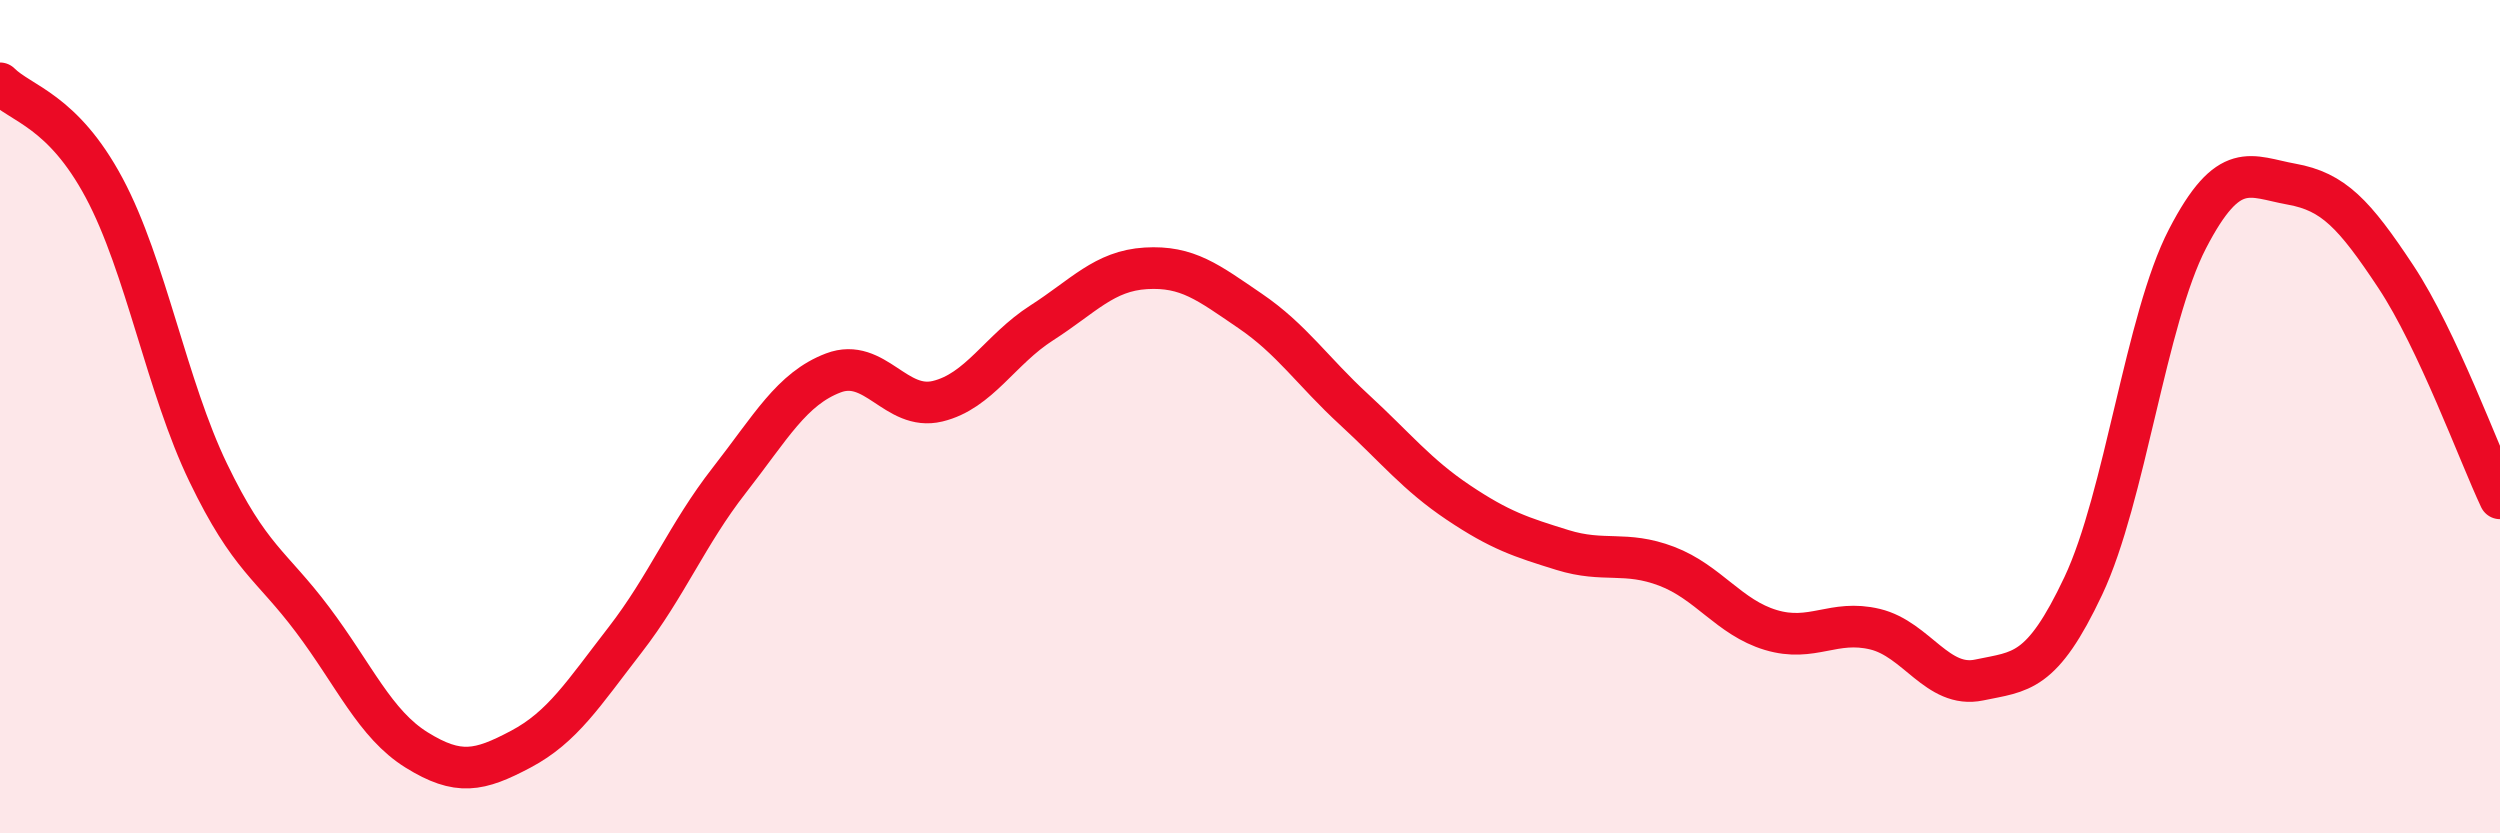
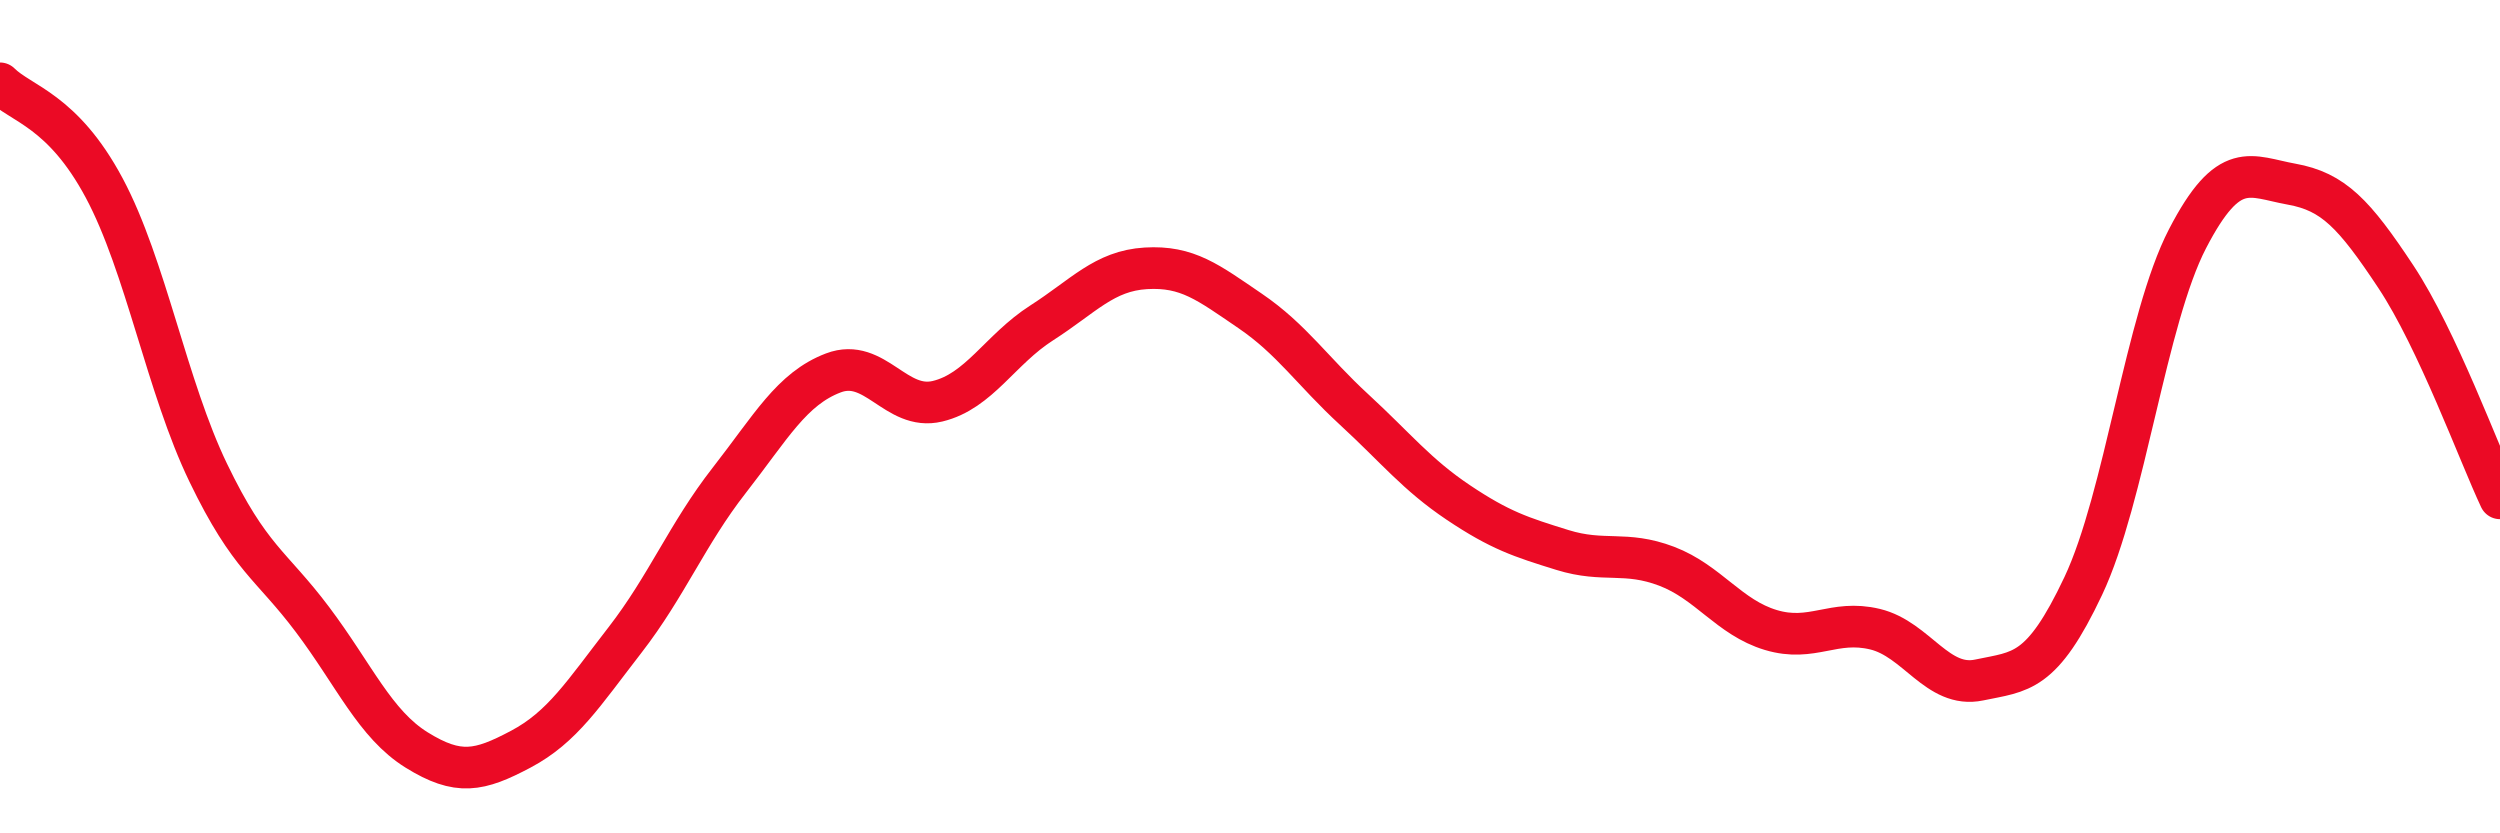
<svg xmlns="http://www.w3.org/2000/svg" width="60" height="20" viewBox="0 0 60 20">
-   <path d="M 0,2 C 0.5,2.5 1.5,2.64 2.5,4.51 C 3.5,6.38 4,9.28 5,11.35 C 6,13.42 6.5,13.54 7.5,14.87 C 8.5,16.2 9,17.38 10,18 C 11,18.62 11.5,18.51 12.5,17.98 C 13.5,17.45 14,16.65 15,15.36 C 16,14.07 16.5,12.81 17.5,11.53 C 18.5,10.25 19,9.33 20,8.95 C 21,8.57 21.5,9.87 22.5,9.63 C 23.5,9.39 24,8.39 25,7.75 C 26,7.11 26.5,6.5 27.5,6.44 C 28.5,6.38 29,6.78 30,7.46 C 31,8.14 31.5,8.91 32.5,9.83 C 33.5,10.75 34,11.39 35,12.06 C 36,12.73 36.5,12.89 37.5,13.2 C 38.5,13.51 39,13.21 40,13.59 C 41,13.97 41.5,14.82 42.5,15.12 C 43.5,15.42 44,14.86 45,15.1 C 46,15.34 46.5,16.53 47.5,16.32 C 48.5,16.11 49,16.18 50,14.06 C 51,11.94 51.5,7.66 52.5,5.73 C 53.5,3.8 54,4.24 55,4.42 C 56,4.6 56.5,5.13 57.5,6.64 C 58.5,8.15 59.5,10.9 60,11.96L60 20L0 20Z" fill="#EB0A25" opacity="0.1" stroke-linecap="round" stroke-linejoin="round" />
  <path d="M 0,2 C 0.5,2.5 1.5,2.64 2.5,4.51 C 3.5,6.38 4,9.28 5,11.35 C 6,13.42 6.5,13.54 7.5,14.87 C 8.5,16.2 9,17.38 10,18 C 11,18.62 11.5,18.51 12.5,17.98 C 13.5,17.45 14,16.65 15,15.36 C 16,14.07 16.5,12.81 17.5,11.53 C 18.5,10.25 19,9.33 20,8.95 C 21,8.57 21.5,9.87 22.5,9.63 C 23.5,9.39 24,8.39 25,7.75 C 26,7.11 26.5,6.5 27.5,6.44 C 28.5,6.38 29,6.78 30,7.46 C 31,8.14 31.5,8.91 32.5,9.83 C 33.5,10.75 34,11.39 35,12.06 C 36,12.73 36.5,12.89 37.5,13.2 C 38.5,13.51 39,13.21 40,13.59 C 41,13.97 41.5,14.82 42.5,15.12 C 43.5,15.42 44,14.86 45,15.1 C 46,15.34 46.5,16.53 47.5,16.32 C 48.5,16.11 49,16.18 50,14.06 C 51,11.94 51.5,7.66 52.5,5.73 C 53.5,3.8 54,4.24 55,4.42 C 56,4.6 56.5,5.13 57.5,6.64 C 58.5,8.15 59.5,10.9 60,11.96" stroke="#EB0A25" stroke-width="1" fill="none" stroke-linecap="round" stroke-linejoin="round" />
</svg>